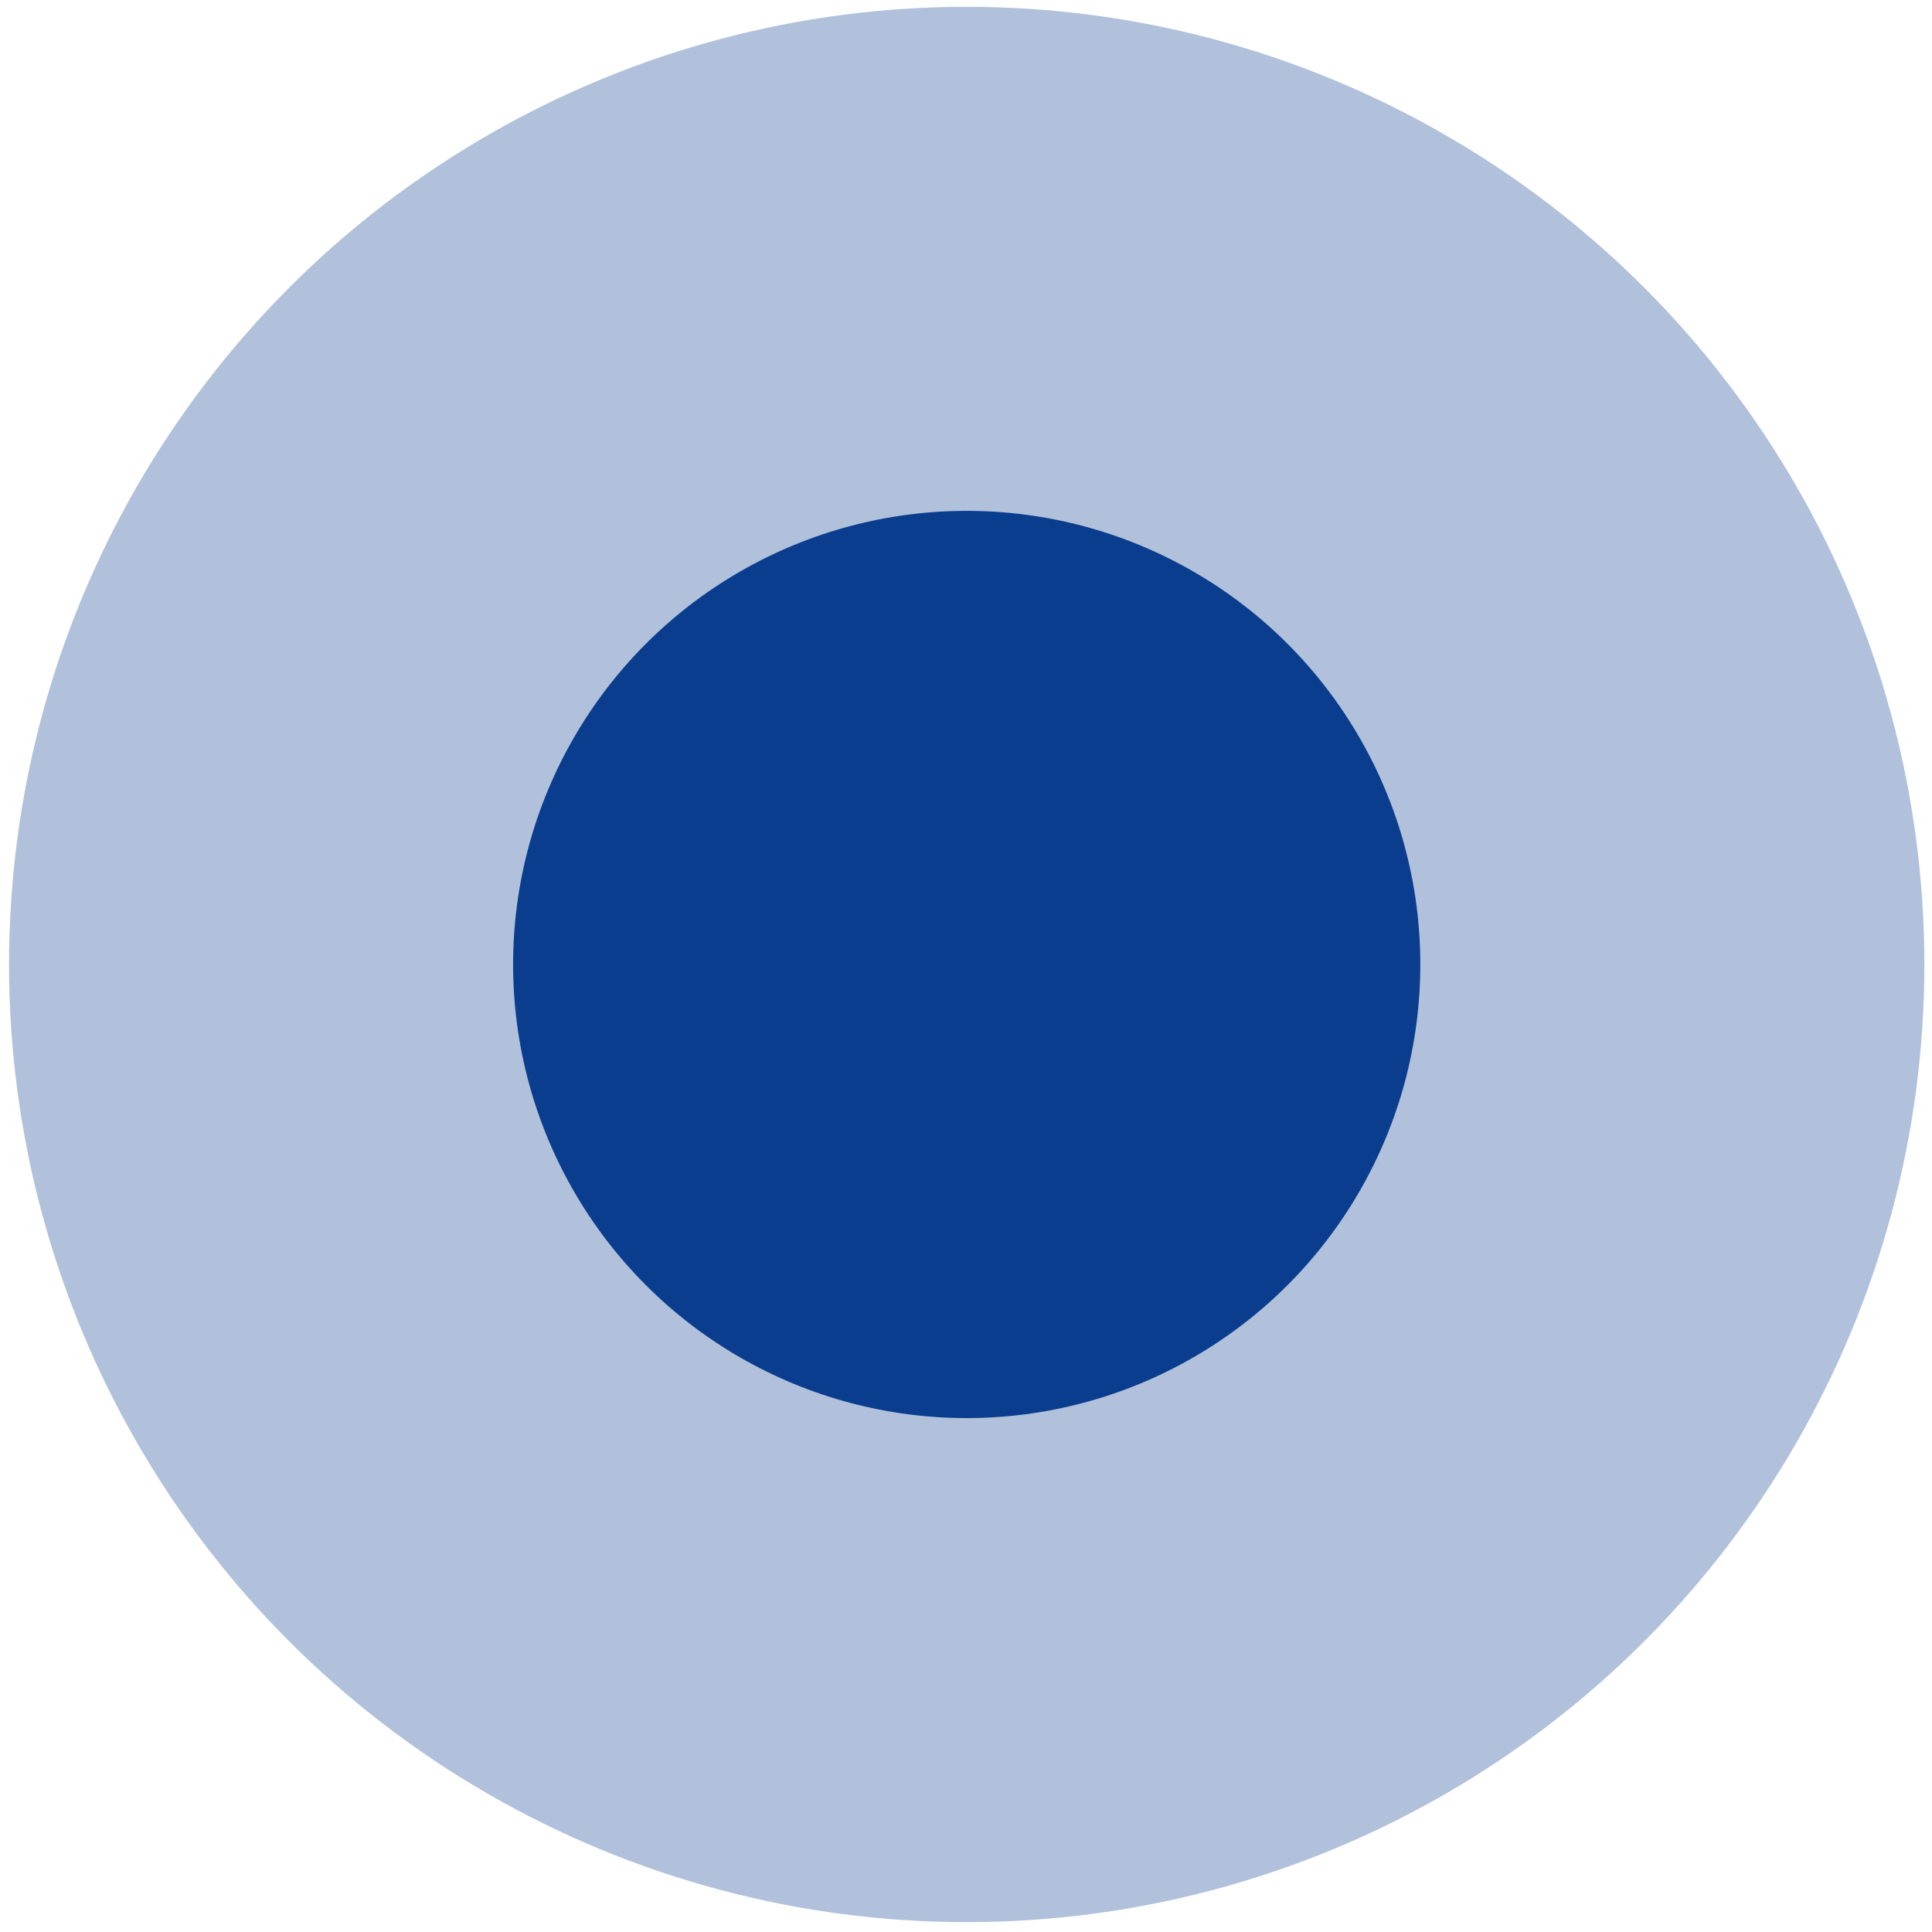
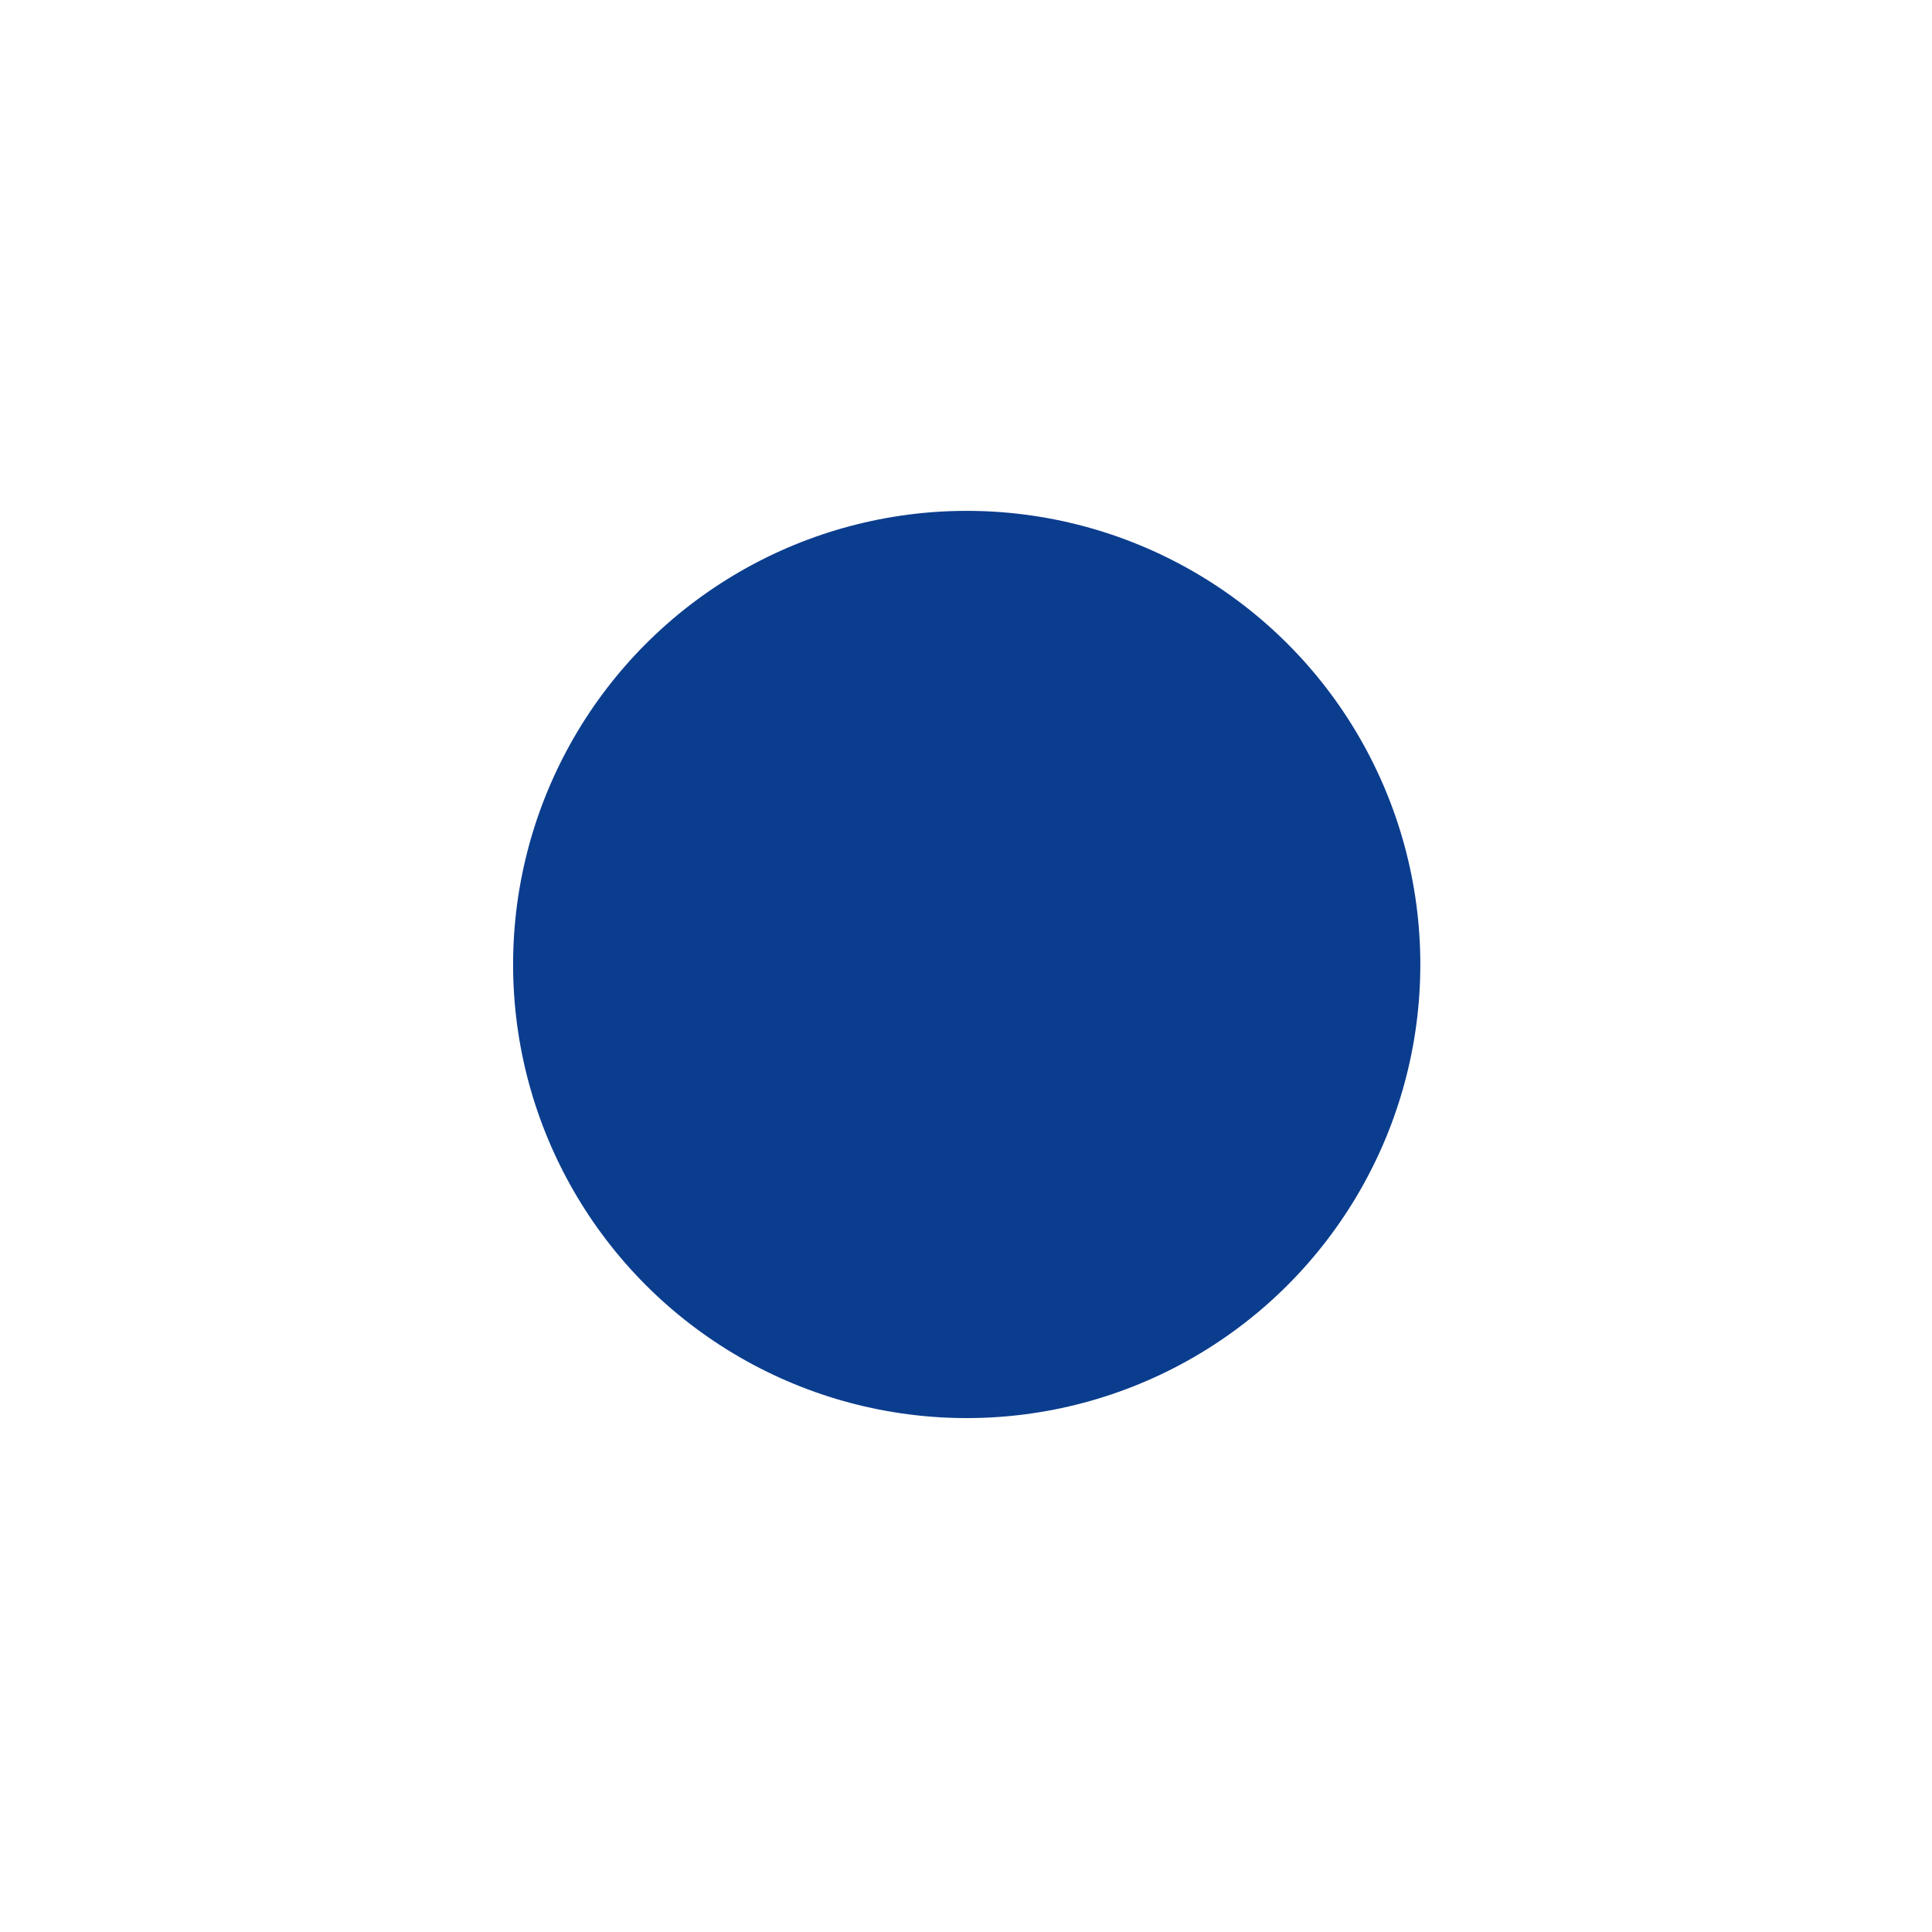
<svg xmlns="http://www.w3.org/2000/svg" width="19" height="19" viewBox="0 0 19 19" fill="none">
-   <circle opacity="0.32" cx="9.507" cy="9.485" r="9.418" fill="#0B3D8E" />
  <circle cx="9.507" cy="9.485" r="4.461" fill="#0B3D8E" />
</svg>